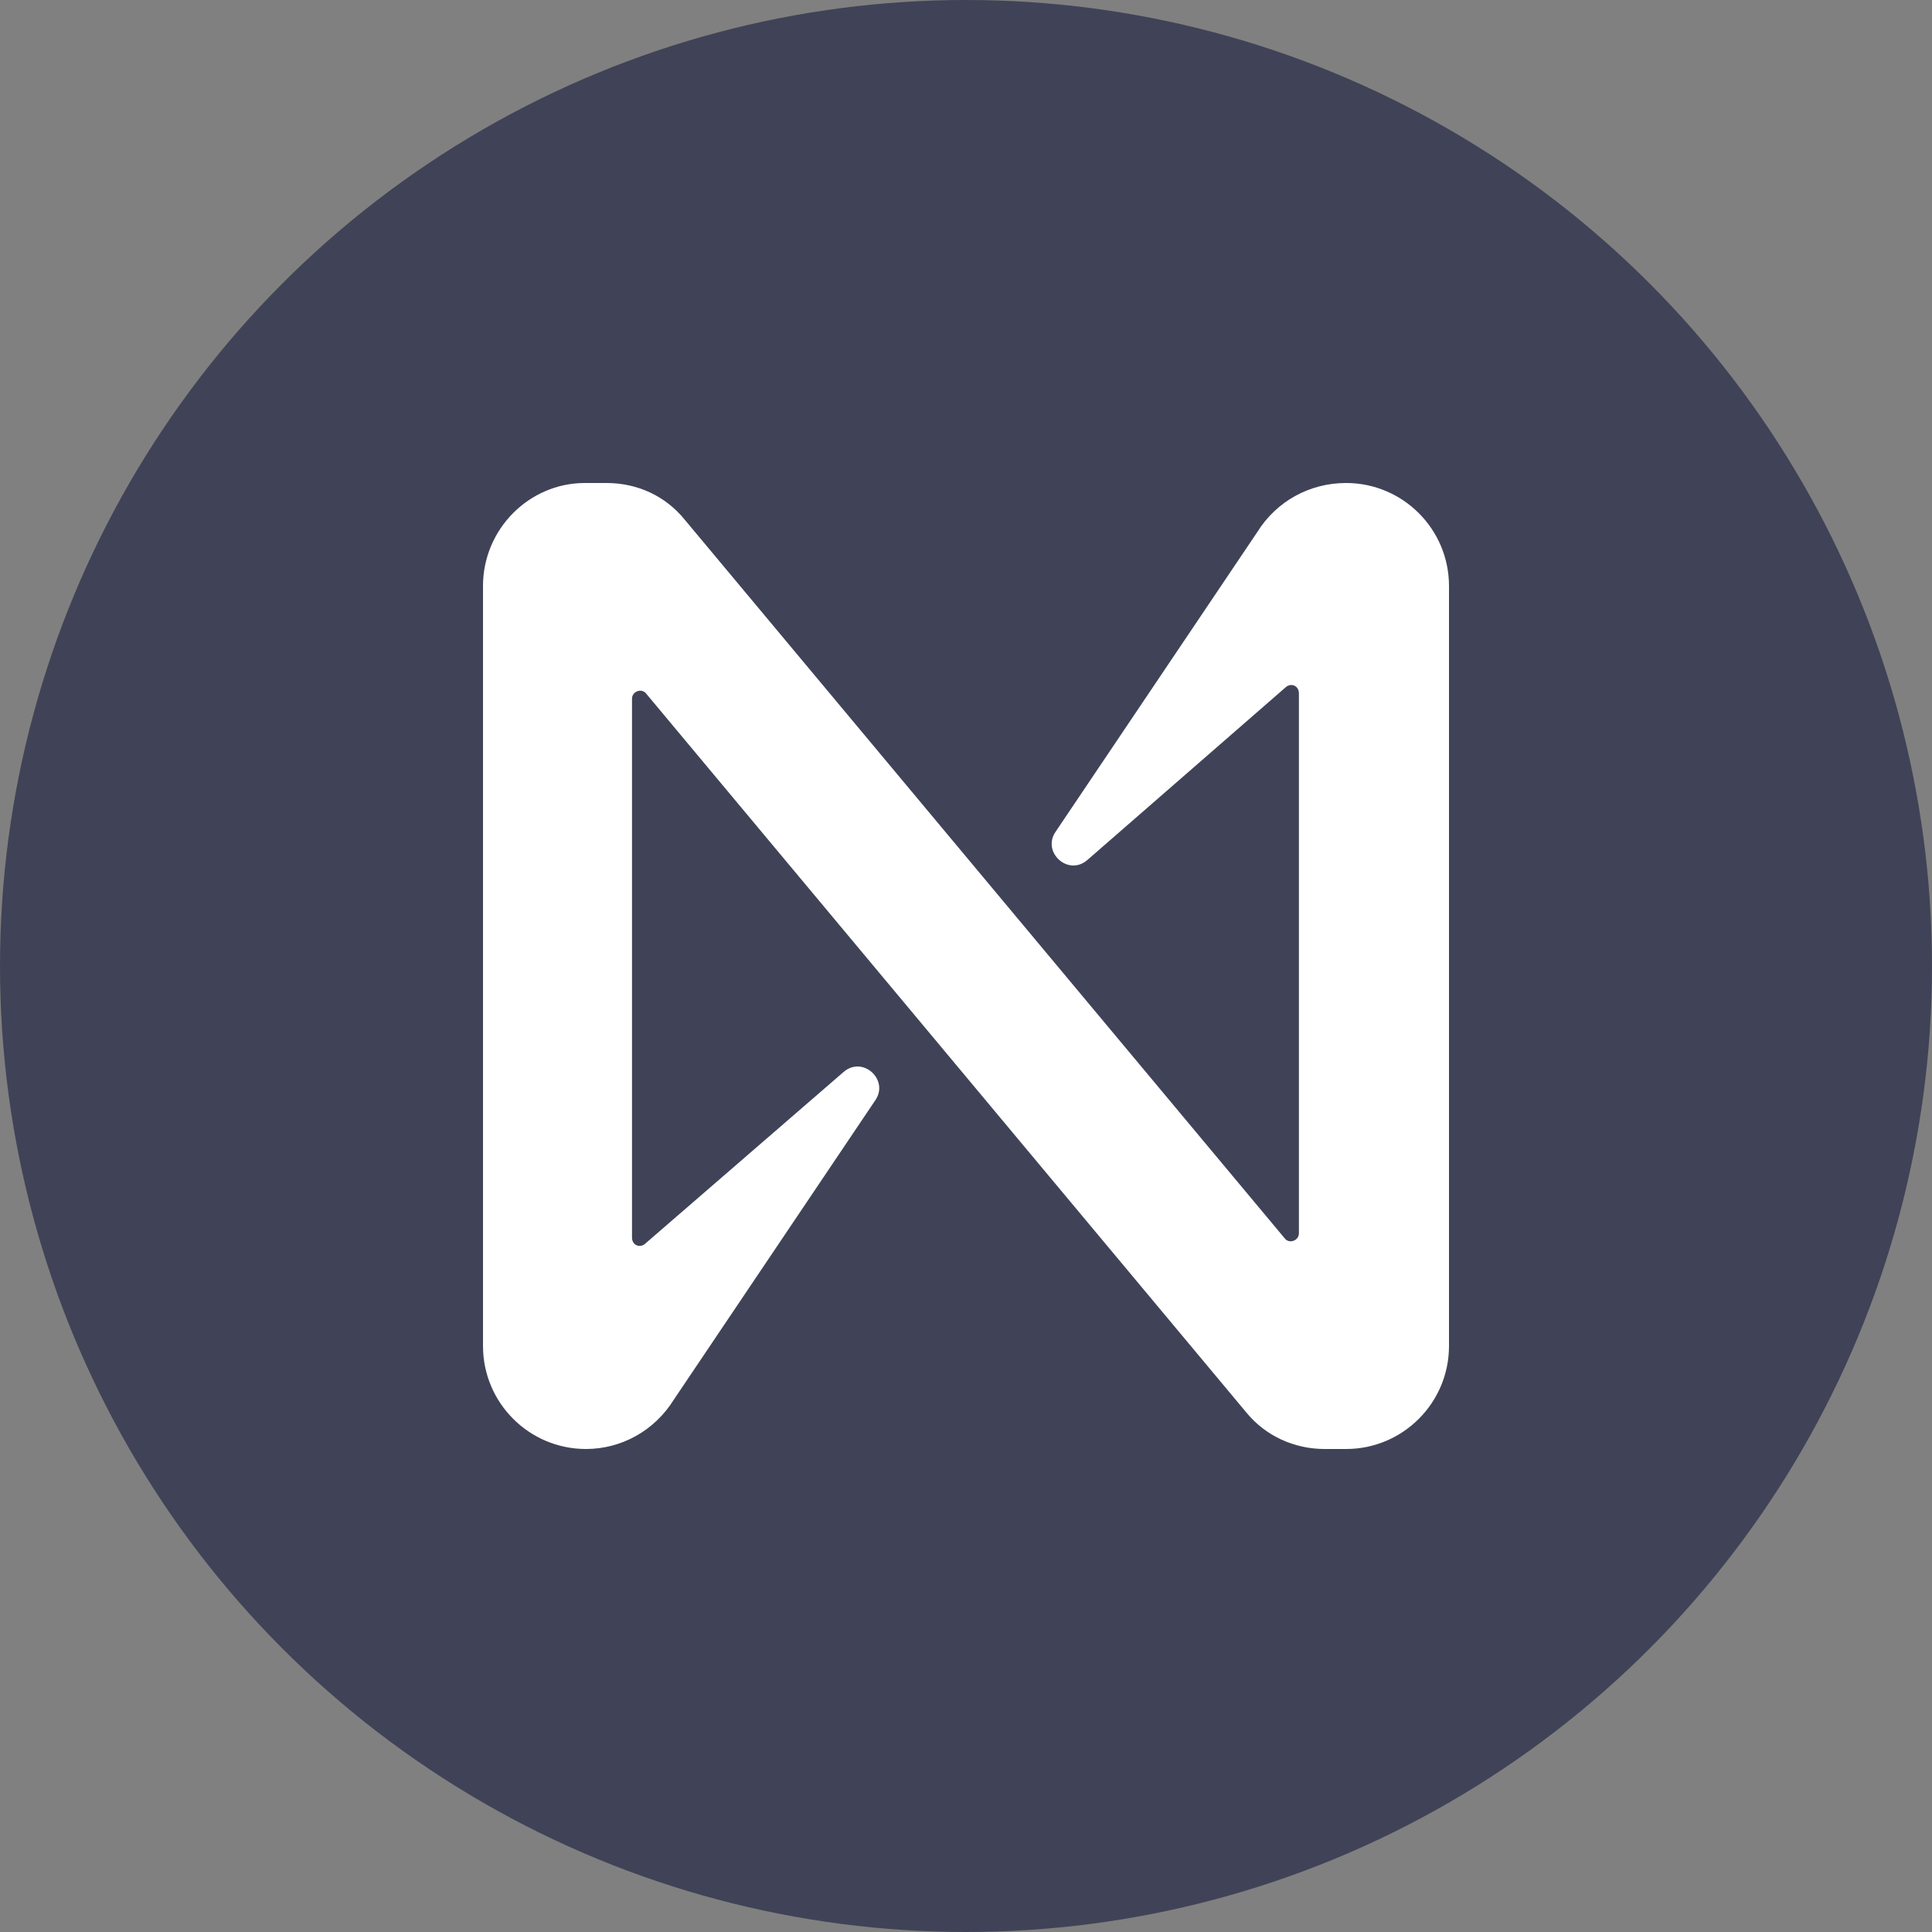
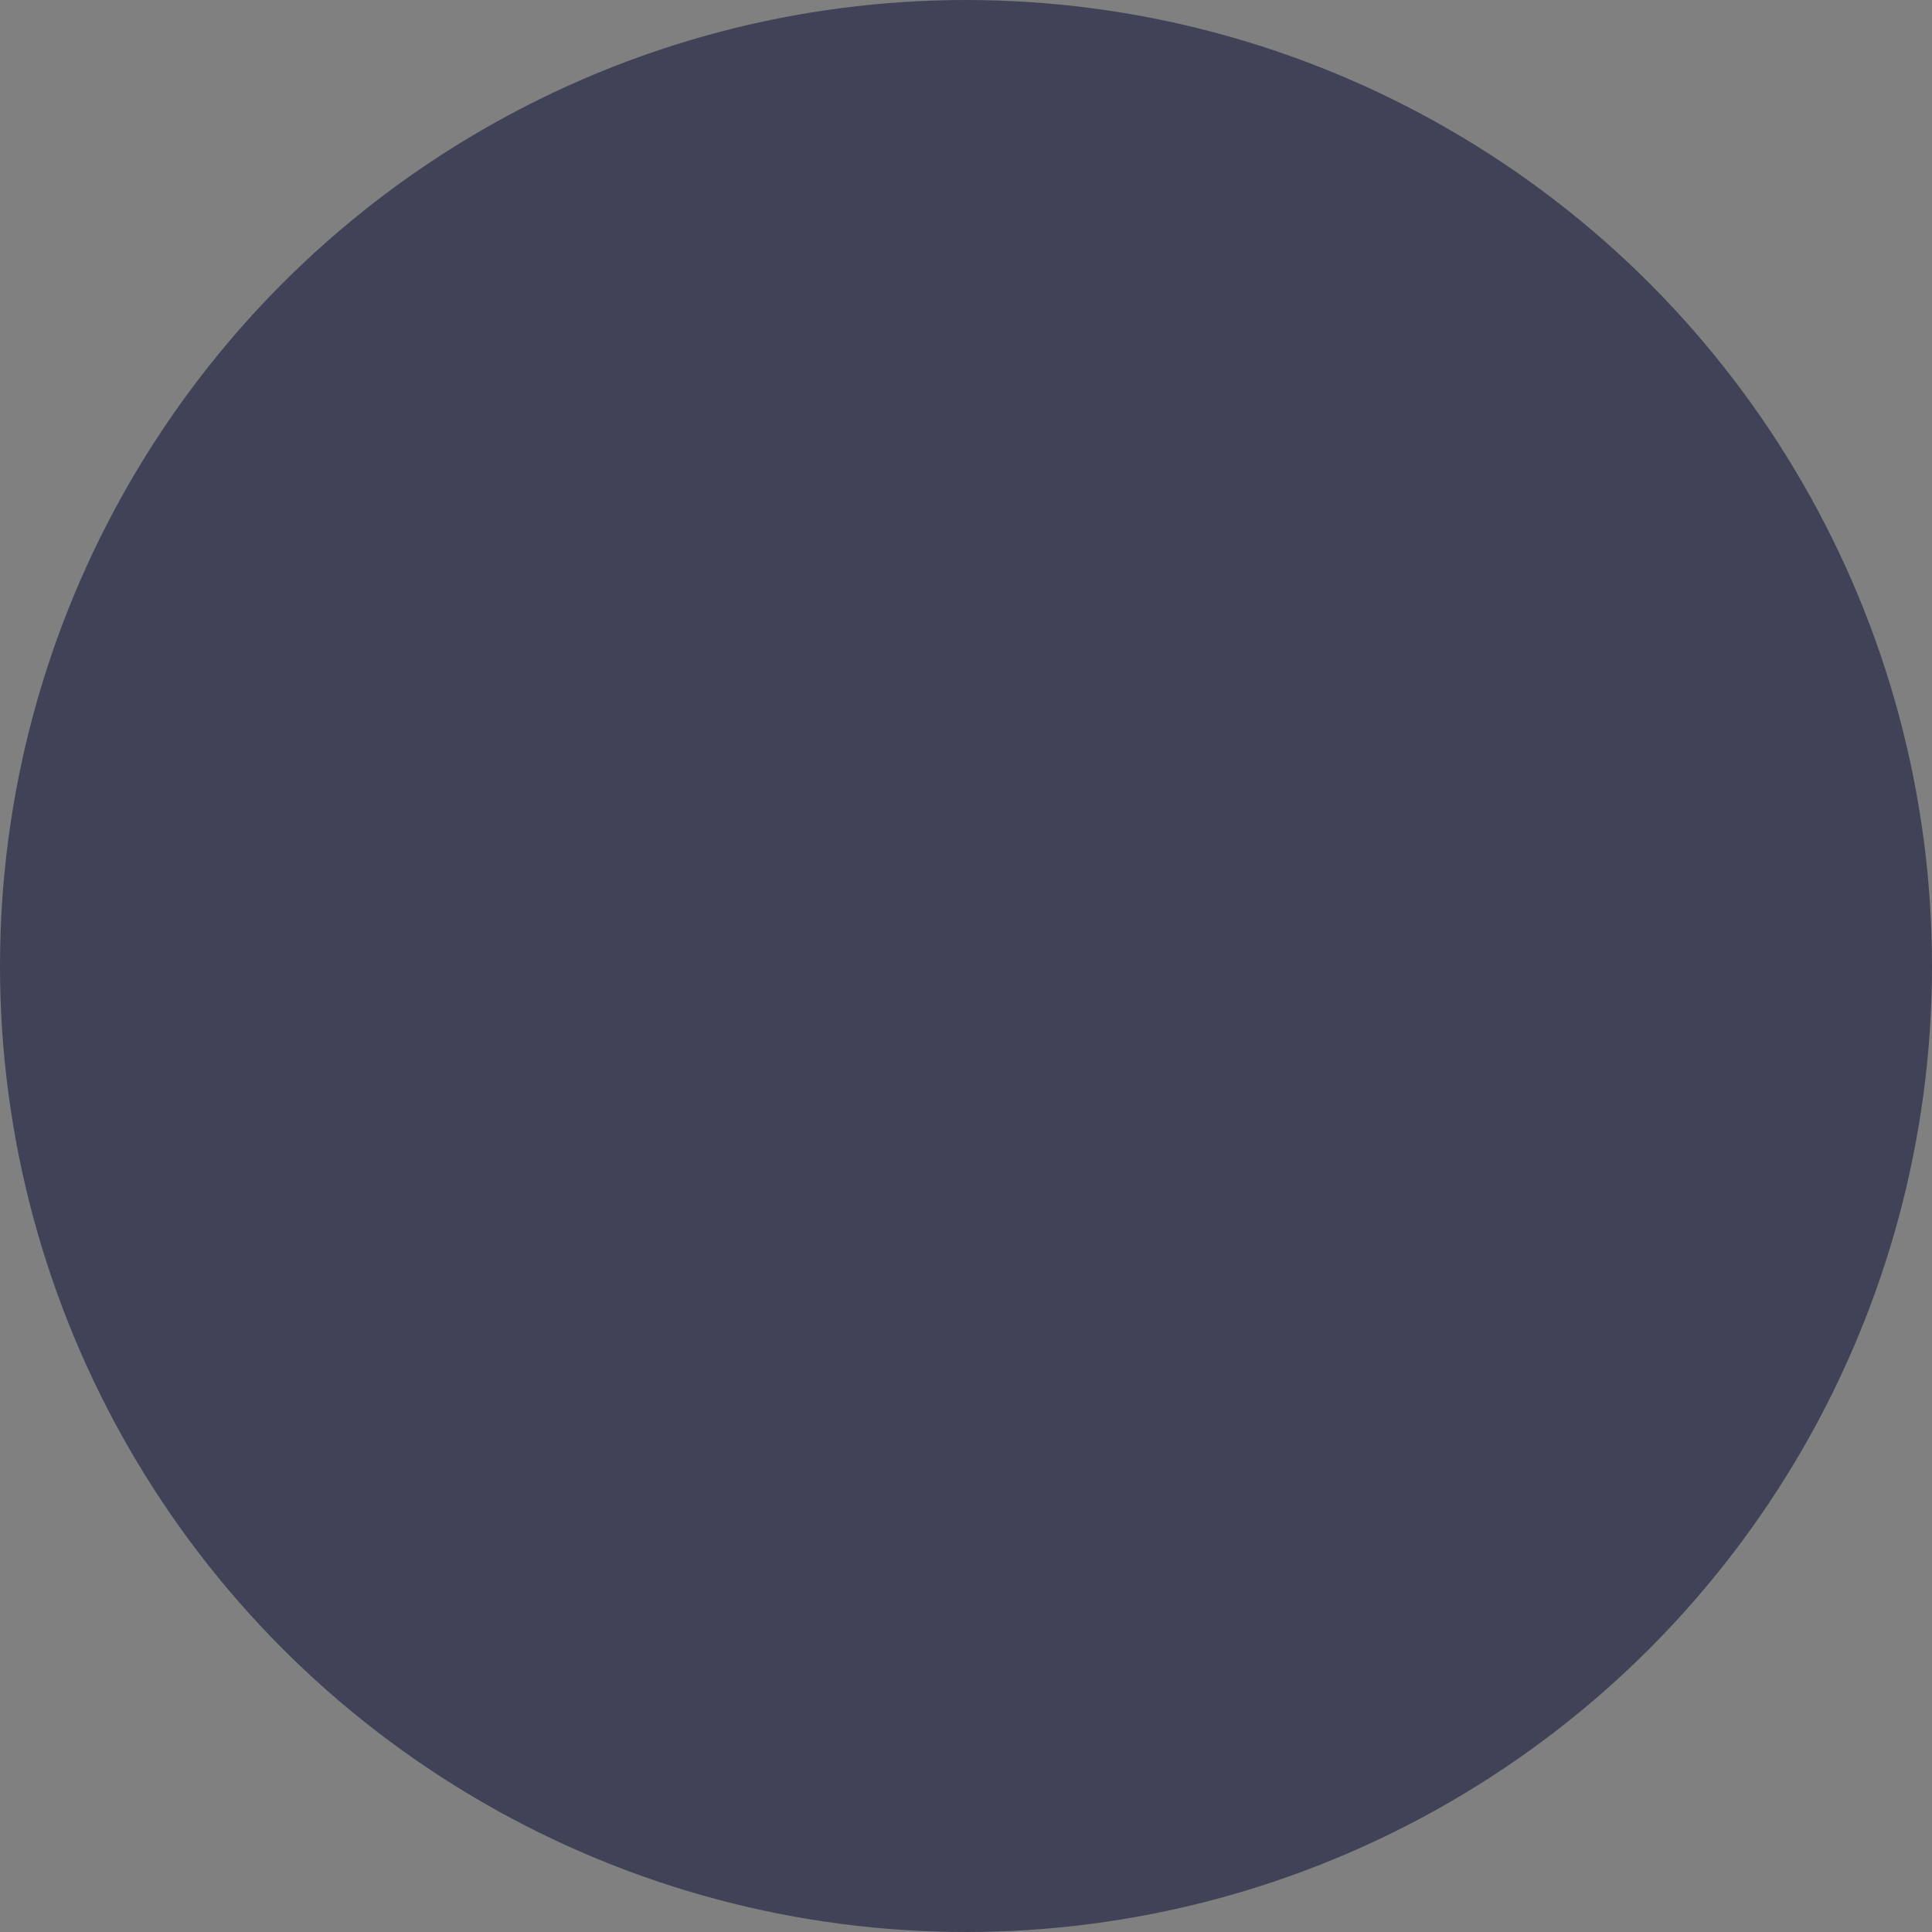
<svg xmlns="http://www.w3.org/2000/svg" width="32" height="32" viewBox="0 0 32 32" fill="none">
  <rect x="0" y="0" width="32" height="32" fill="#808080" stroke="none" />
  <circle cx="16" cy="16" r="16" fill="#404357" />
-   <path d="M20.821 8.818L17.483 13.778C17.252 14.116 17.696 14.524 18.015 14.24L21.301 11.378C21.39 11.307 21.514 11.36 21.514 11.484V20.427C21.514 20.551 21.354 20.604 21.283 20.516L11.338 8.604C11.019 8.213 10.557 8 10.042 8H9.687C8.764 8 8 8.764 8 9.707V22.293C8 23.236 8.764 24 9.705 24C10.291 24 10.841 23.698 11.161 23.182L14.499 18.222C14.73 17.884 14.286 17.476 13.967 17.76L10.681 20.604C10.593 20.676 10.468 20.622 10.468 20.498V11.573C10.468 11.449 10.628 11.396 10.699 11.484L20.644 23.396C20.963 23.787 21.443 24 21.94 24H22.295C23.236 24 24 23.236 24 22.293V9.707C24 8.764 23.236 8 22.295 8C21.692 8 21.141 8.302 20.821 8.818Z" fill="white" />
</svg>